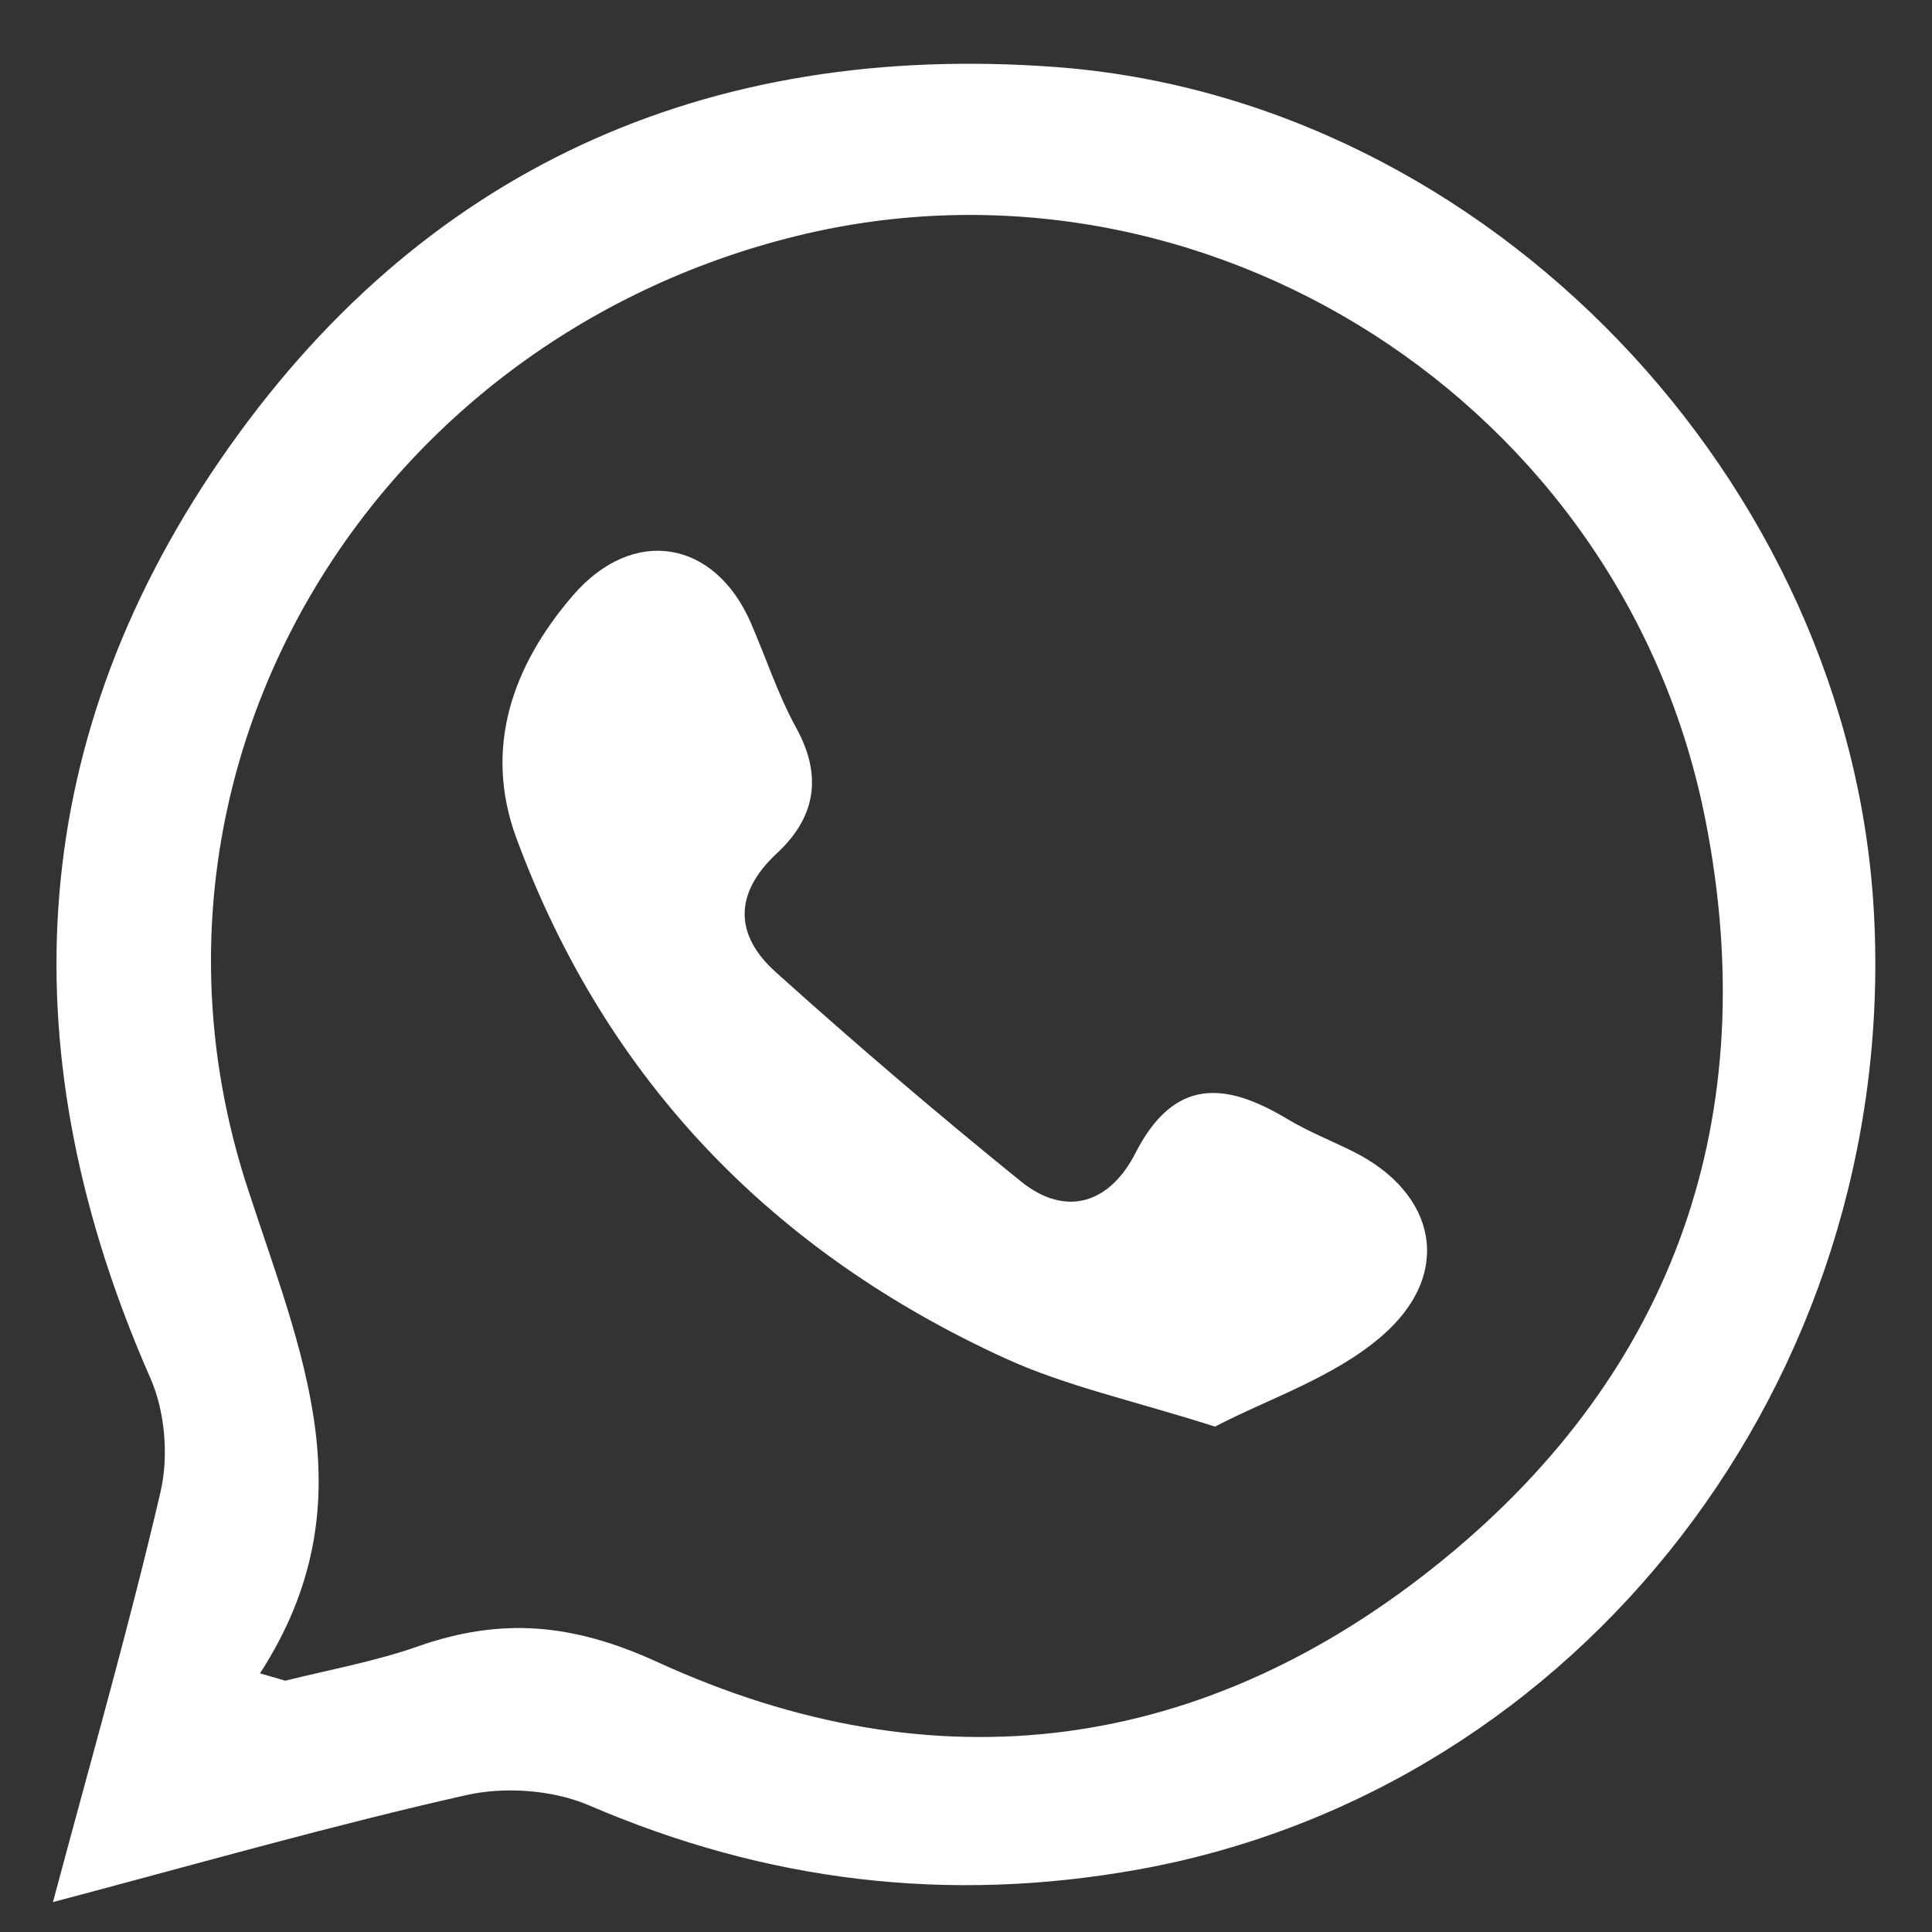
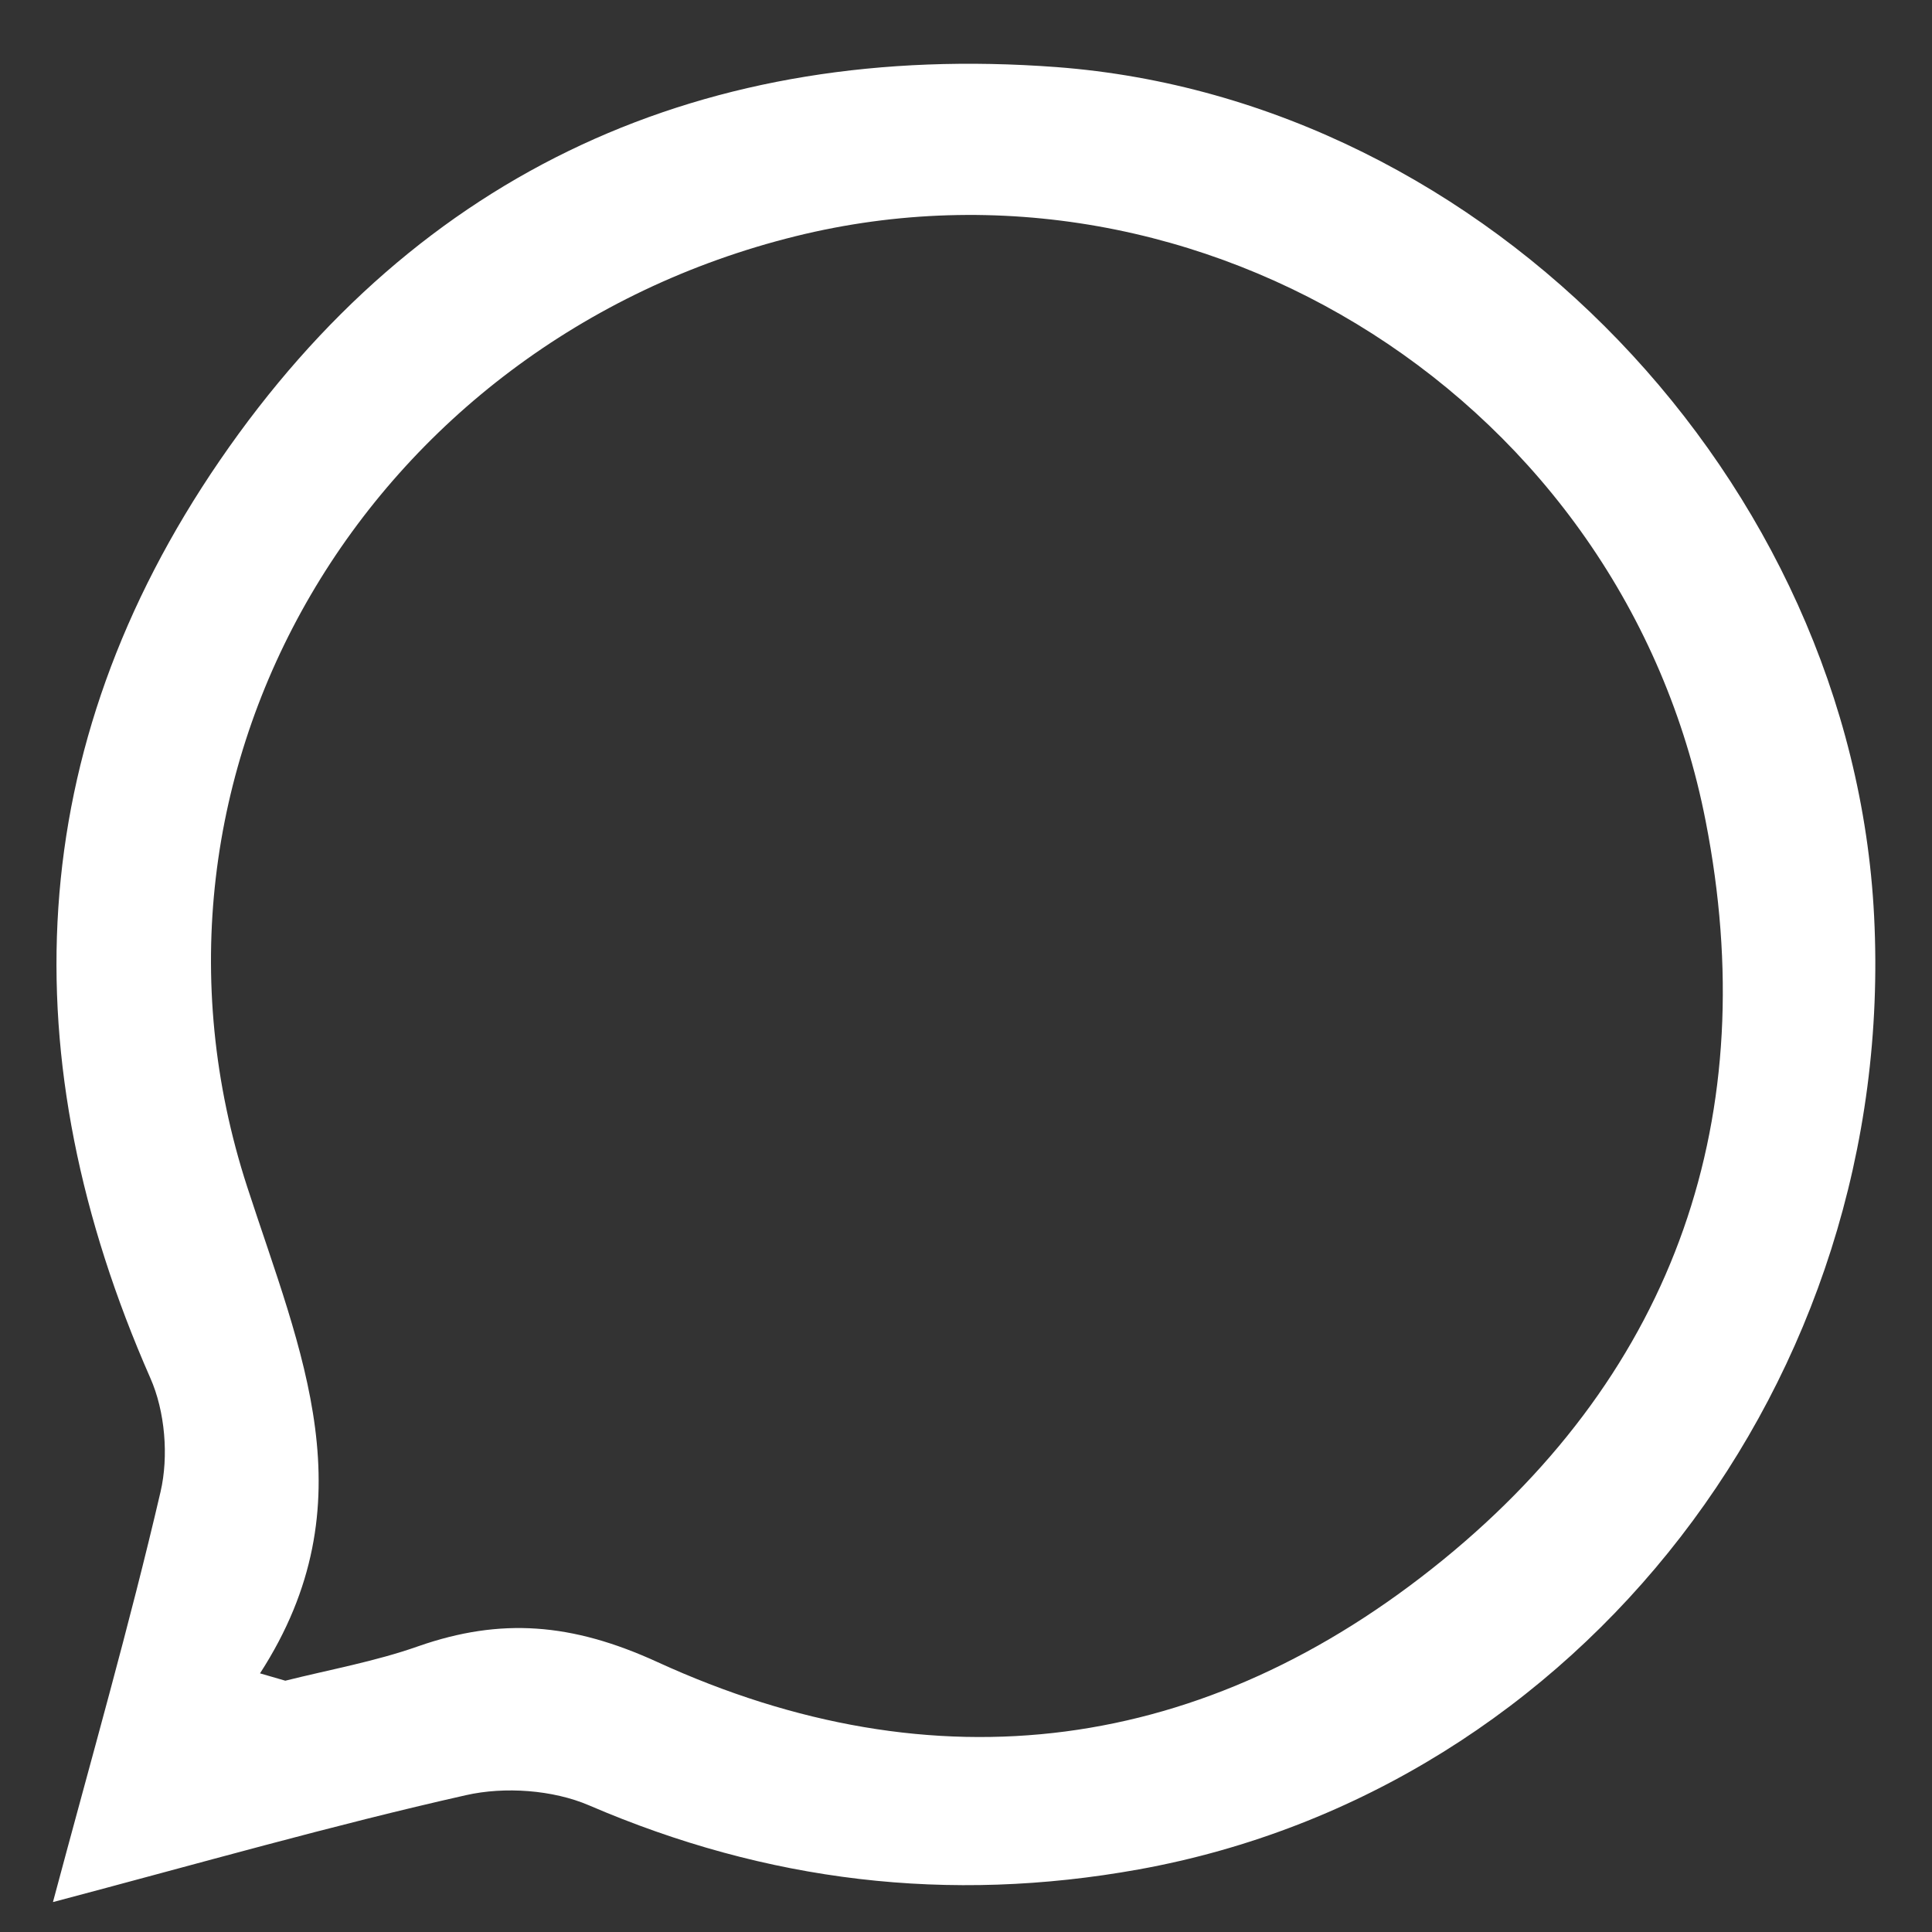
<svg xmlns="http://www.w3.org/2000/svg" width="28" height="28" viewBox="0 0 28 28" fill="none">
  <rect x="0" y="0" width="28" height="28" fill="#333333" stroke="none" />
  <path d="M0.768 27.564C1.325 25.48 1.875 23.562 2.327 21.619C2.446 21.105 2.393 20.454 2.178 19.97C0.144 15.345 0.323 10.85 3.185 6.674C6.075 2.457 10.232 0.593 15.307 0.972C21.56 1.441 26.845 6.974 27.161 13.278C27.5 19.997 22.902 25.937 16.503 27.093C13.746 27.59 11.112 27.273 8.538 26.165C8.012 25.939 7.313 25.89 6.753 26.017C4.812 26.454 2.895 27.004 0.768 27.566V27.564ZM3.77 24.252C3.892 24.288 4.014 24.323 4.135 24.358C4.779 24.197 5.438 24.079 6.061 23.859C7.26 23.44 8.29 23.522 9.522 24.085C13.562 25.937 17.465 25.417 20.915 22.605C24.296 19.848 25.552 16.155 24.72 11.902C23.535 5.822 17.419 1.967 11.532 3.423C5.349 4.952 1.621 11.169 3.583 17.202C4.361 19.597 5.367 21.779 3.768 24.252H3.77Z" fill="white" />
-   <path d="M17.61 20.676C16.421 20.297 15.452 20.09 14.572 19.688C11.202 18.148 8.783 15.657 7.485 12.15C7.001 10.841 7.428 9.647 8.301 8.632C9.174 7.618 10.36 7.82 10.884 9.032C11.103 9.538 11.275 10.068 11.54 10.55C11.925 11.251 11.817 11.848 11.26 12.366C10.634 12.947 10.645 13.551 11.24 14.086C12.396 15.127 13.582 16.139 14.791 17.118C15.459 17.66 16.091 17.424 16.452 16.718C17.013 15.617 17.754 15.675 18.656 16.217C18.959 16.399 19.291 16.53 19.607 16.687C20.819 17.289 21.073 18.459 20.025 19.364C19.326 19.968 18.376 20.274 17.608 20.676H17.61Z" fill="white" />
</svg>